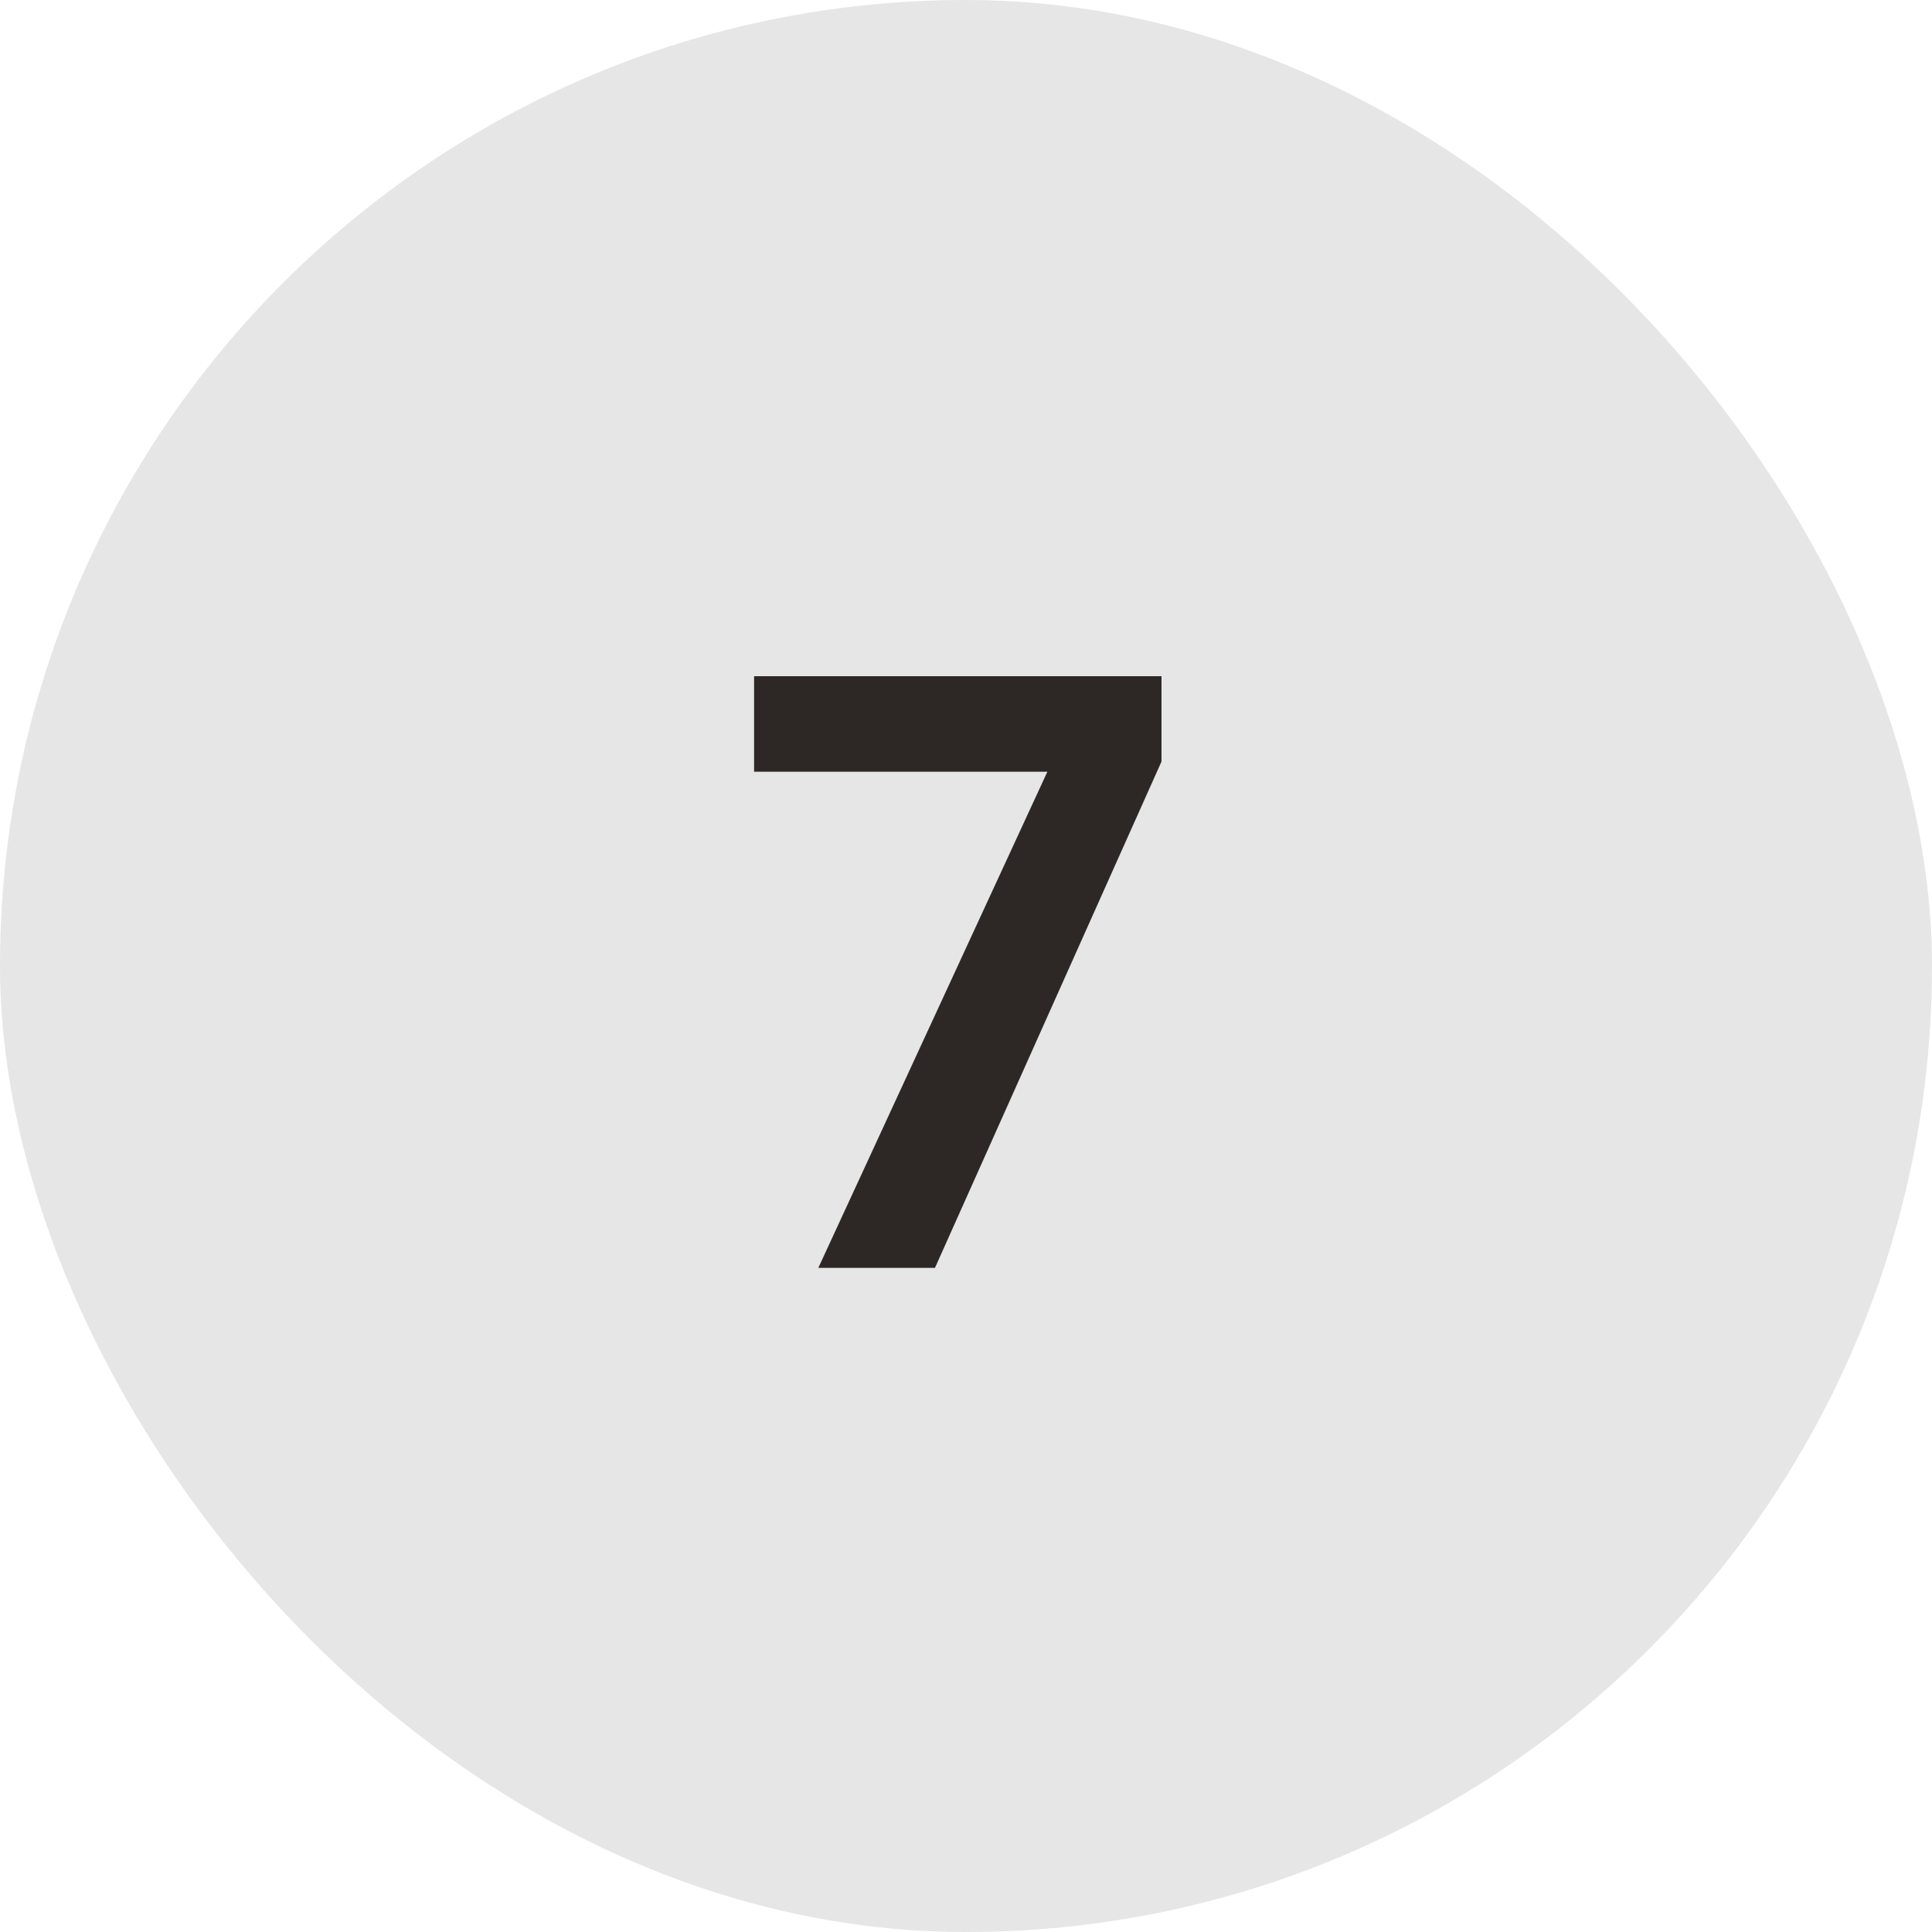
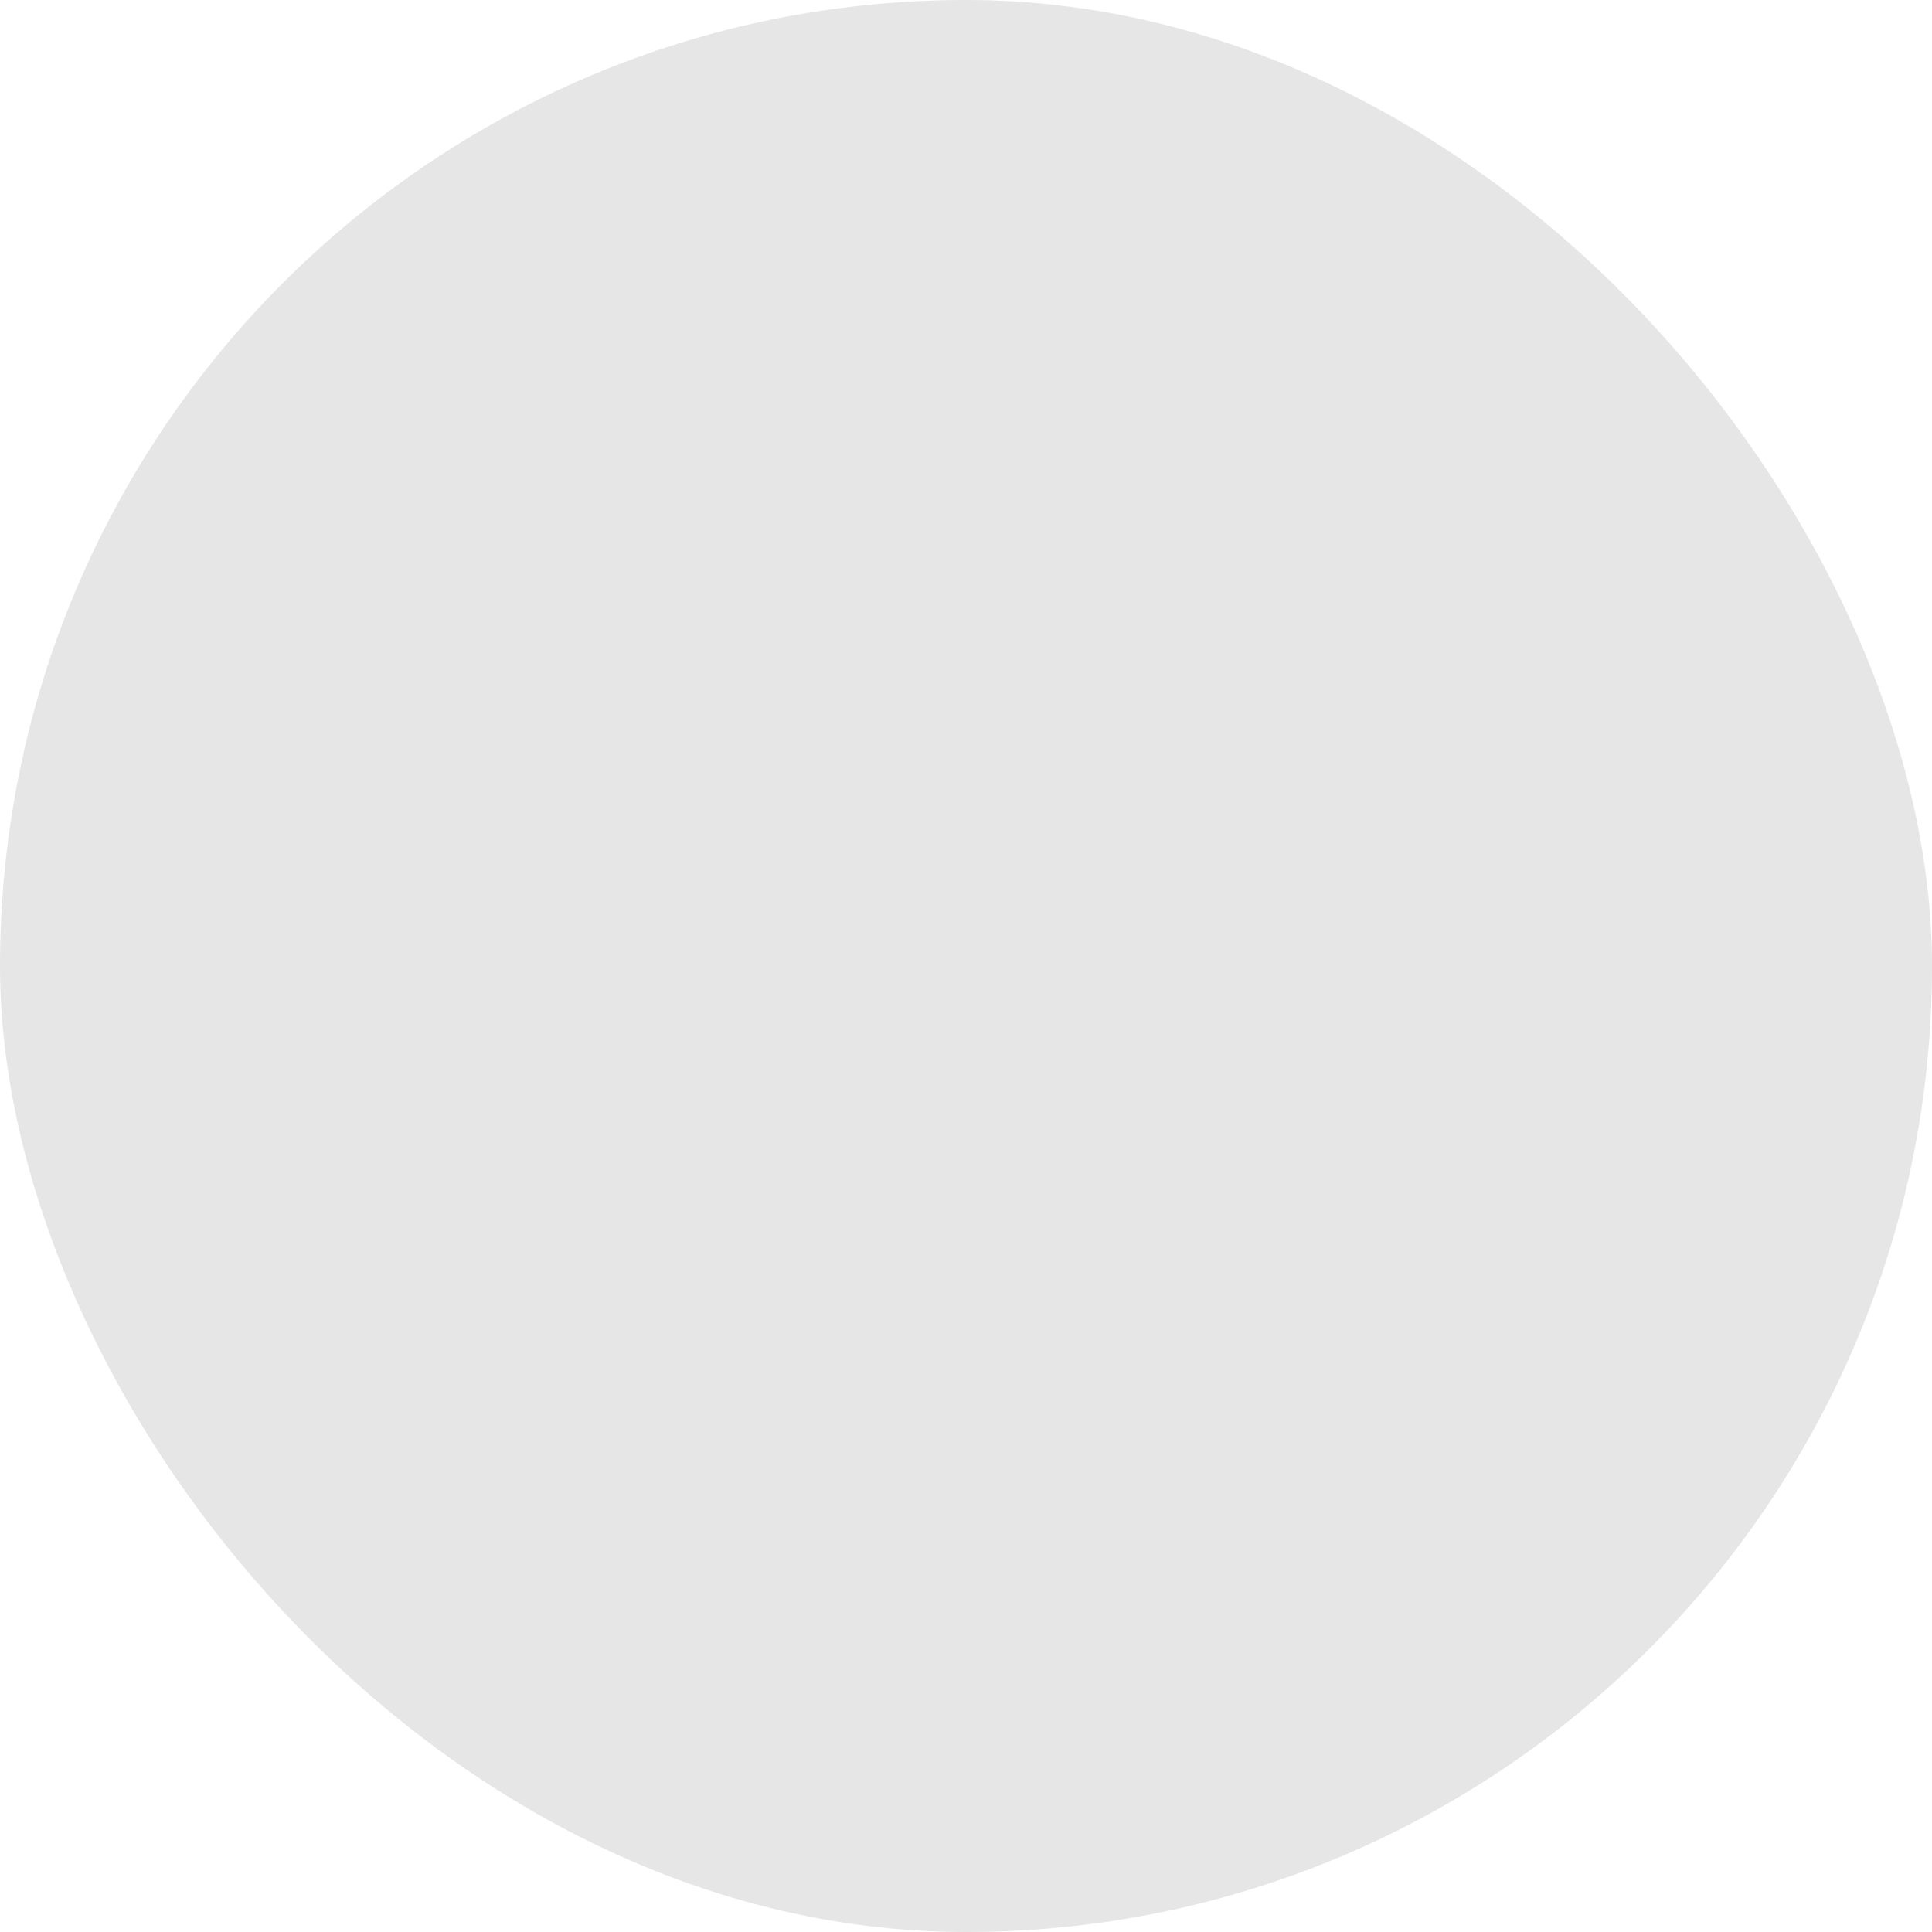
<svg xmlns="http://www.w3.org/2000/svg" width="32" height="32" viewBox="0 0 32 32" fill="none">
  <rect width="32" height="32" rx="16" fill="#E6E6E6" />
-   <path d="M19.238 11.2V12.614L15.486 21H13.554L17.348 12.782H12.49V11.2H19.238Z" fill="#241F1D" fill-opacity="0.95" />
</svg>